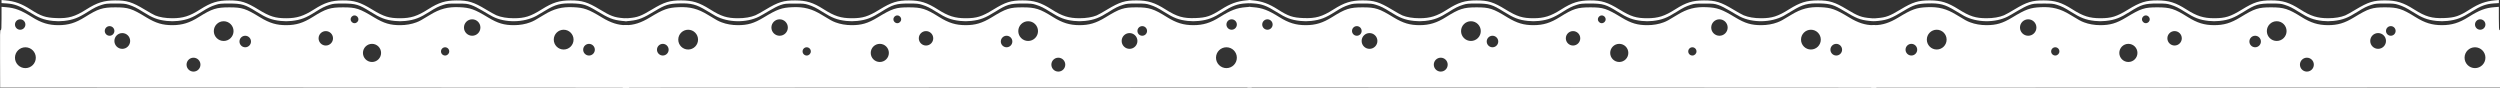
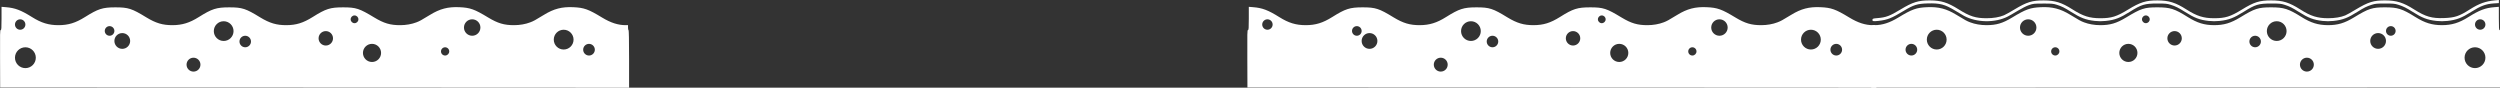
<svg xmlns="http://www.w3.org/2000/svg" id="uuid-cc1fda2b-cc82-4043-99ea-fb89ff562383" data-name="Ebene 1" width="4677" height="164" viewBox="0 0 4677 164">
  <rect x="0" y="0" width="4677" height="164" fill="#333333" stroke="none" />
-   <path d="M2.88,2.88v2.95l9.24.57c14.76.95,24.86,4.67,42.19,15.71,18,11.43,27.91,15.24,44.76,17.05,7.71.76,13.05.76,20.67,0,16.86-1.9,26.67-5.62,44.57-17.05,11.81-7.52,17.52-10.29,26.57-13.14,6.67-2.1,9.33-2.38,24.95-2.38s18.29.29,24.95,2.38c9.05,2.86,14.76,5.62,26.57,13.14,18,11.43,27.81,15.24,44.76,17.05,7.62.76,13.05.76,20.67,0,16.76-1.9,26.57-5.62,44.57-17.05,11.81-7.52,17.43-10.29,26.48-13.14,6.67-2.1,9.43-2.38,25.05-2.38,23.52,0,29.71,1.9,51.05,15.33,18.67,11.71,28.19,15.43,45.14,17.24,7.71.76,13.05.76,20.67,0,16.86-1.9,26.67-5.62,44.57-17.05,11.81-7.52,17.52-10.29,26.57-13.14,6.67-2.1,9.33-2.38,24.95-2.38,23.52,0,29.81,1.9,51.14,15.33,18.57,11.71,28.19,15.43,45.14,17.24,7.62.76,13.05.76,20.67,0,16.76-1.9,26.57-5.62,44.57-17.05,11.81-7.52,17.43-10.29,26.48-13.14,6.76-2.1,9.33-2.38,25.52-2.29,16.86,0,18.48.19,26.19,2.76,4.95,1.62,13.33,5.9,21.43,10.76,7.33,4.48,15.81,9.33,18.86,10.86,23.62,12,58,11.43,81.52-1.33,3.24-1.81,10.86-6.29,16.76-9.9,18.86-11.52,28.67-14.1,51.24-13.43,19.43.57,26.19,2.67,44.67,13.81,23.24,14.1,30.48,16.95,47.33,18.86,10.19,1.14,11.9.76,11.33-2.57-.29-1.62-1.71-2-8.86-2.57-16.19-1.24-23.43-3.9-43.81-16.29-22.67-13.71-33.14-16.95-54.67-16.86-21.24.1-33.14,3.81-53.72,16.67-20.86,13.14-31.91,16.67-52.29,16.67-12.86,0-23.91-1.9-32.67-5.52-3.05-1.33-11.9-6.19-19.52-10.86-22.86-13.81-33.24-17.05-54.86-16.95-21.05.1-33.43,3.9-53.05,16.38-20.57,13.14-32.57,16.95-52.95,16.95s-30.38-3.05-51.81-16.19c-22.29-13.71-33.52-17.24-55.14-17.14-21.14.1-33.71,4-54,16.95-19.62,12.48-32,16.38-52,16.38s-30.38-3.05-51.62-16.1C460.79,3.93,450.79.79,428.88.79s-34,3.9-54.57,16.95c-19.52,12.48-31.91,16.38-52,16.38-12.48,0-23.91-1.9-32-5.24-2.76-1.14-11.52-6-19.43-10.86C247.07,3.74,237.26.69,215.36.79c-20.95.1-33.81,4.1-54,16.95-21.33,13.52-33.14,16.95-55.91,16.1-20.29-.76-28.29-3.43-48.29-16.19C40.12,6.79,27.45,2.21,10.11.69L2.88.02v2.86Z" style="fill: #fff; stroke-width: 0px;" />
  <path d="M1175.85,56.12c-.57,0-.95-2-.95-4.48v-4.57h-4.29c-14.29,0-28-4.38-44.29-14.29-25.52-15.52-33.81-18.48-54-19.33-21.14-.95-36.19,2.95-54.67,14.29-17.05,10.38-19.24,11.62-25.81,14.1-8.57,3.33-19.52,5.24-30,5.24-18.67.1-30.67-3.52-48.48-14.29-25.62-15.52-33.81-18.48-54-19.33-21.14-.95-36.29,2.95-54.76,14.29-17.05,10.38-19.24,11.62-25.71,14.1-8.67,3.33-19.62,5.24-30,5.24-18.67.1-30.76-3.52-48.57-14.29-28-16.95-34.29-19.05-58.48-19.05s-32.19,2.57-57.05,18.19c-17.71,11.05-30.86,15.05-48.95,15.14-18.48.1-31.43-3.81-49.14-14.57-26.95-16.57-33.71-18.76-57.81-18.76s-32.38,2.76-57.05,18.19c-17.24,10.86-31.05,15.05-48.95,15.14-18.57.1-31.43-3.81-49.14-14.57-27.05-16.57-33.81-18.76-57.91-18.76s-32.29,2.76-56.95,18.19c-17.52,10.95-31.14,15.14-49.52,15.14s-32.1-4.19-49.52-15.14C39.16,18.98,28.02,14.79,11.16,13.45l-8.29-.67v21.71c0,18.57-.29,21.62-1.52,21.62C.02,56.12-.17,62.5.11,109.83l.19,53.81,588.29.19,588.29.29v-54c0-35.33-.38-54-1.05-54ZM37.75,36.14c5.38,0,9.75,4.37,9.75,9.75s-4.37,9.75-9.75,9.75-9.75-4.37-9.75-9.75,4.37-9.75,9.75-9.75ZM47.5,127.45c-10.77,0-19.5-8.73-19.5-19.5s8.73-19.5,19.5-19.5,19.5,8.73,19.5,19.5-8.73,19.5-19.5,19.5ZM205,66.89c-4.97,0-9-4.03-9-9s4.03-9,9-9,9,4.03,9,9-4.03,9-9,9ZM228.75,91.39c-8.15,0-14.75-6.6-14.75-14.75s6.6-14.75,14.75-14.75,14.75,6.6,14.75,14.75-6.6,14.75-14.75,14.75ZM362,133.95c-7.18,0-13-5.82-13-13s5.82-13,13-13,13,5.82,13,13-5.82,13-13,13ZM418.45,76.64c-10.19,0-18.45-8.26-18.45-18.45s8.26-18.45,18.45-18.45,18.45,8.26,18.45,18.45-8.26,18.45-18.45,18.45ZM458.78,88.45c-5.95,0-10.78-4.83-10.78-10.78s4.83-10.78,10.78-10.78,10.78,4.83,10.78,10.78-4.83,10.78-10.78,10.78ZM609.5,85.19c-7.46,0-13.5-6.04-13.5-13.5s6.04-13.5,13.5-13.5,13.5,6.04,13.5,13.5-6.04,13.5-13.5,13.5ZM663.25,43.39c-4,0-7.25-3.25-7.25-7.25s3.25-7.25,7.25-7.25,7.25,3.25,7.25,7.25-3.25,7.25-7.25,7.25ZM695.96,115.97c-9.37,0-16.96-7.59-16.96-16.96s7.59-16.96,16.96-16.96,16.96,7.59,16.96,16.96-7.59,16.96-16.96,16.96ZM832.72,103.89c-4.26,0-7.72-3.46-7.72-7.72s3.46-7.72,7.72-7.72,7.72,3.46,7.72,7.72-3.46,7.72-7.72,7.72ZM883.37,66.89c-8.49,0-15.38-6.88-15.38-15.38s6.88-15.38,15.38-15.38,15.38,6.88,15.38,15.38-6.88,15.38-15.38,15.38ZM1054.5,92.64c-10.22,0-18.5-8.28-18.5-18.5s8.28-18.5,18.5-18.5,18.5,8.28,18.5,18.5-8.28,18.5-18.5,18.5ZM1101.91,103.89c-6.03,0-10.91-4.89-10.91-10.91s4.89-10.91,10.91-10.91,10.91,4.89,10.91,10.91-4.89,10.91-10.91,10.91Z" style="fill: #fff; stroke-width: 0px;" />
-   <path d="M2339.02,2.87v2.95s-9.24.57-9.24.57c-14.76.95-24.86,4.67-42.19,15.71-18,11.43-27.91,15.24-44.76,17.05-7.71.76-13.05.76-20.67,0-16.86-1.9-26.67-5.62-44.57-17.05-11.81-7.52-17.52-10.29-26.57-13.14-6.67-2.1-9.33-2.38-24.95-2.38s-18.29.29-24.95,2.38c-9.05,2.86-14.76,5.62-26.57,13.14-18,11.43-27.81,15.24-44.76,17.05-7.62.76-13.05.76-20.67,0-16.76-1.9-26.57-5.62-44.57-17.05-11.81-7.52-17.43-10.29-26.48-13.14-6.67-2.1-9.43-2.38-25.05-2.38-23.52,0-29.71,1.9-51.05,15.33-18.67,11.71-28.19,15.43-45.14,17.24-7.71.76-13.05.76-20.67,0-16.86-1.9-26.67-5.62-44.57-17.05-11.81-7.52-17.52-10.29-26.57-13.14-6.67-2.1-9.33-2.38-24.95-2.38-23.52,0-29.81,1.9-51.14,15.33-18.57,11.71-28.19,15.43-45.14,17.24-7.62.76-13.05.76-20.67,0-16.76-1.9-26.57-5.62-44.57-17.05-11.81-7.52-17.43-10.29-26.48-13.14-6.76-2.1-9.33-2.38-25.52-2.29-16.86,0-18.48.19-26.19,2.76-4.95,1.62-13.33,5.9-21.43,10.76-7.33,4.48-15.81,9.33-18.86,10.86-23.62,12-58,11.43-81.52-1.33-3.24-1.81-10.86-6.29-16.76-9.9-18.86-11.52-28.67-14.1-51.24-13.43-19.43.57-26.19,2.67-44.67,13.81-23.24,14.1-30.48,16.95-47.33,18.86-10.19,1.14-11.9.76-11.33-2.57.29-1.62,1.71-2,8.86-2.57,16.19-1.24,23.43-3.9,43.81-16.29,22.67-13.71,33.14-16.95,54.67-16.86,21.24.1,33.14,3.81,53.72,16.67,20.86,13.14,31.91,16.67,52.29,16.67,12.86,0,23.91-1.9,32.67-5.52,3.05-1.33,11.9-6.19,19.52-10.86,22.86-13.81,33.24-17.05,54.86-16.95,21.05.1,33.43,3.9,53.05,16.38,20.57,13.14,32.57,16.95,52.95,16.95s30.38-3.05,51.81-16.19c22.29-13.71,33.52-17.24,55.14-17.14,21.14.1,33.71,4,54,16.95,19.62,12.48,32,16.38,52,16.38,20.67,0,30.38-3.05,51.62-16.1,22.95-14.1,32.95-17.24,54.86-17.24,21.62,0,34,3.9,54.57,16.95,19.52,12.48,31.91,16.38,52,16.38,12.48,0,23.91-1.9,32-5.24,2.76-1.14,11.52-6,19.43-10.86,23.81-14.29,33.62-17.33,55.52-17.24,20.95.1,33.81,4.1,54,16.95,21.33,13.52,33.14,16.95,55.91,16.1,20.29-.76,28.29-3.43,48.29-16.19,17.05-10.86,29.71-15.43,47.05-16.95l7.24-.67v2.86Z" style="fill: #fff; stroke-width: 0px;" />
-   <path d="M1165,110.11v54s588.29-.29,588.29-.29l588.29-.19.19-53.81c.29-47.33.1-53.71-1.24-53.71-1.24,0-1.52-3.05-1.52-21.62V12.77s-8.29.67-8.29.67c-16.86,1.33-28,5.52-48.67,18.48-17.43,10.95-31.14,15.14-49.52,15.14s-32-4.19-49.52-15.14c-24.67-15.43-33.14-18.19-56.95-18.19-24.1,0-30.86,2.19-57.91,18.76-17.71,10.76-30.57,14.67-49.14,14.57-17.91-.1-31.71-4.29-48.95-15.14-24.67-15.43-33.14-18.19-57.05-18.19-24.1,0-30.86,2.19-57.81,18.76-17.71,10.76-30.67,14.67-49.14,14.57-18.1-.1-31.24-4.1-48.95-15.14-24.86-15.62-33.05-18.19-57.05-18.19s-30.48,2.1-58.48,19.05c-17.81,10.76-29.91,14.38-48.57,14.29-10.38,0-21.33-1.9-30-5.24-6.48-2.48-8.67-3.71-25.71-14.1-18.48-11.33-33.62-15.24-54.76-14.29-20.19.86-28.38,3.81-54,19.33-17.81,10.76-29.81,14.38-48.48,14.29-10.48,0-21.43-1.9-30-5.24-6.57-2.48-8.76-3.71-25.81-14.1-18.48-11.33-33.52-15.24-54.67-14.29-20.19.86-28.48,3.81-54,19.33-16.29,9.9-30,14.29-44.29,14.29h-4.29s0,4.57,0,4.57c0,2.48-.38,4.48-.95,4.48-.67,0-1.05,18.67-1.05,54ZM2313.9,45.88c0,5.38-4.37,9.75-9.75,9.75s-9.75-4.37-9.75-9.75,4.37-9.75,9.75-9.75,9.75,4.37,9.75,9.75ZM2274.9,107.94c0-10.77,8.73-19.5,19.5-19.5,10.77,0,19.5,8.73,19.5,19.5,0,10.77-8.73,19.5-19.5,19.5-10.77,0-19.5-8.73-19.5-19.5ZM2127.9,57.88c0-4.97,4.03-9,9-9s9,4.03,9,9-4.03,9-9,9-9-4.03-9-9ZM2098.4,76.63c0-8.15,6.6-14.75,14.75-14.75s14.75,6.6,14.75,14.75-6.6,14.75-14.75,14.75-14.75-6.6-14.75-14.75ZM1966.9,120.94c0-7.18,5.82-13,13-13s13,5.82,13,13c0,7.18-5.82,13-13,13s-13-5.82-13-13ZM1905,58.18c0-10.19,8.26-18.45,18.45-18.45s18.45,8.26,18.45,18.45c0,10.19-8.26,18.45-18.45,18.45s-18.45-8.26-18.45-18.45ZM1872.33,77.66c0-5.95,4.83-10.78,10.78-10.78s10.78,4.83,10.78,10.78-4.83,10.78-10.78,10.78-10.78-4.83-10.78-10.78ZM1718.9,71.68c0-7.46,6.04-13.5,13.5-13.5s13.5,6.04,13.5,13.5-6.04,13.5-13.5,13.5-13.5-6.04-13.5-13.5ZM1671.4,36.13c0-4,3.25-7.25,7.25-7.25s7.25,3.25,7.25,7.25-3.25,7.25-7.25,7.25-7.25-3.25-7.25-7.25ZM1628.98,99c0-9.37,7.59-16.96,16.96-16.96s16.96,7.59,16.96,16.96-7.59,16.96-16.96,16.96-16.96-7.59-16.96-16.96ZM1501.46,96.16c0-4.26,3.46-7.72,7.72-7.72s7.72,3.46,7.72,7.72-3.46,7.72-7.72,7.72-7.72-3.46-7.72-7.72ZM1443.15,51.5c0-8.49,6.88-15.37,15.38-15.37s15.37,6.88,15.37,15.38c0,8.49-6.88,15.37-15.38,15.37s-15.37-6.88-15.37-15.38ZM1268.9,74.13c0-10.22,8.28-18.5,18.5-18.5s18.5,8.28,18.5,18.5-8.28,18.5-18.5,18.5-18.5-8.28-18.5-18.5ZM1229.07,92.96c0-6.03,4.89-10.91,10.91-10.91s10.91,4.89,10.91,10.91-4.89,10.91-10.91,10.91c-6.03,0-10.91-4.89-10.91-10.91Z" style="fill: #fff; stroke-width: 0px;" />
-   <path d="M2336.23,2.87v2.95l9.24.57c14.76.95,24.86,4.67,42.19,15.71,18,11.43,27.91,15.24,44.76,17.05,7.71.76,13.05.76,20.67,0,16.86-1.9,26.67-5.62,44.57-17.05,11.81-7.52,17.52-10.29,26.57-13.14,6.67-2.1,9.33-2.38,24.95-2.38s18.29.29,24.95,2.38c9.05,2.86,14.76,5.62,26.57,13.14,18,11.43,27.81,15.24,44.76,17.05,7.62.76,13.05.76,20.67,0,16.76-1.9,26.57-5.62,44.57-17.05,11.81-7.52,17.43-10.29,26.48-13.14,6.67-2.1,9.43-2.38,25.05-2.38,23.52,0,29.71,1.9,51.05,15.33,18.67,11.71,28.19,15.43,45.14,17.24,7.71.76,13.05.76,20.67,0,16.86-1.9,26.67-5.62,44.57-17.05,11.81-7.52,17.52-10.29,26.57-13.14,6.67-2.1,9.33-2.38,24.95-2.38,23.52,0,29.81,1.9,51.14,15.33,18.57,11.71,28.19,15.43,45.14,17.24,7.62.76,13.05.76,20.67,0,16.76-1.9,26.57-5.62,44.57-17.05,11.81-7.52,17.43-10.29,26.48-13.14,6.76-2.1,9.33-2.38,25.52-2.29,16.86,0,18.48.19,26.19,2.76,4.95,1.62,13.33,5.9,21.43,10.76,7.33,4.48,15.81,9.33,18.86,10.86,23.62,12,58,11.43,81.52-1.33,3.24-1.81,10.86-6.29,16.76-9.9,18.86-11.52,28.67-14.1,51.24-13.43,19.43.57,26.19,2.67,44.67,13.81,23.24,14.1,30.48,16.95,47.33,18.86,10.19,1.14,11.9.76,11.33-2.57-.29-1.62-1.71-2-8.86-2.57-16.19-1.24-23.43-3.9-43.81-16.29-22.67-13.71-33.14-16.95-54.67-16.86-21.24.1-33.14,3.81-53.72,16.67-20.86,13.14-31.91,16.67-52.29,16.67-12.86,0-23.91-1.9-32.67-5.52-3.05-1.33-11.9-6.19-19.52-10.86-22.86-13.81-33.24-17.05-54.86-16.95-21.05.1-33.43,3.9-53.05,16.38-20.57,13.14-32.57,16.95-52.95,16.95s-30.38-3.05-51.81-16.19c-22.29-13.71-33.52-17.24-55.14-17.14-21.14.1-33.71,4-54,16.95-19.62,12.48-32,16.38-52,16.38s-30.38-3.05-51.62-16.1c-22.95-14.1-32.95-17.24-54.86-17.24s-34,3.9-54.57,16.95c-19.52,12.48-31.91,16.38-52,16.38-12.48,0-23.91-1.9-32-5.24-2.76-1.14-11.52-6-19.43-10.86-23.81-14.29-33.62-17.33-55.52-17.24-20.95.1-33.81,4.1-54,16.95-21.33,13.52-33.14,16.95-55.91,16.1-20.29-.76-28.29-3.43-48.29-16.19-17.05-10.86-29.71-15.43-47.05-16.95l-7.24-.67v2.86Z" style="fill: #fff; stroke-width: 0px;" />
  <path d="M3509.2,56.11c-.57,0-.95-2-.95-4.48v-4.57h-4.29c-14.29,0-28-4.38-44.29-14.29-25.52-15.52-33.81-18.48-54-19.33-21.14-.95-36.19,2.95-54.67,14.29-17.05,10.38-19.24,11.62-25.81,14.1-8.57,3.33-19.52,5.24-30,5.24-18.67.1-30.67-3.52-48.48-14.29-25.62-15.52-33.81-18.48-54-19.33-21.14-.95-36.29,2.95-54.76,14.29-17.05,10.38-19.24,11.62-25.71,14.1-8.67,3.33-19.62,5.24-30,5.24-18.67.1-30.76-3.52-48.57-14.29-28-16.95-34.29-19.05-58.48-19.05s-32.19,2.57-57.05,18.19c-17.71,11.05-30.86,15.05-48.95,15.14-18.48.1-31.43-3.81-49.14-14.57-26.95-16.57-33.71-18.76-57.81-18.76s-32.38,2.76-57.05,18.19c-17.24,10.86-31.05,15.05-48.95,15.14-18.57.1-31.43-3.81-49.14-14.57-27.05-16.57-33.81-18.76-57.91-18.76s-32.29,2.76-56.95,18.19c-17.52,10.95-31.14,15.14-49.52,15.14s-32.1-4.19-49.52-15.14c-20.67-12.95-31.81-17.14-48.67-18.48l-8.29-.67v21.71c0,18.57-.29,21.62-1.52,21.62-1.33,0-1.52,6.38-1.24,53.71l.19,53.81,588.29.19,588.29.29v-54c0-35.33-.38-54-1.05-54ZM2371.1,36.13c5.38,0,9.75,4.37,9.75,9.75s-4.37,9.75-9.75,9.75-9.75-4.37-9.75-9.75,4.37-9.75,9.75-9.75ZM2538.35,66.88c-4.97,0-9-4.03-9-9s4.03-9,9-9,9,4.03,9,9-4.03,9-9,9ZM2562.1,91.38c-8.15,0-14.75-6.6-14.75-14.75s6.6-14.75,14.75-14.75,14.75,6.6,14.75,14.75-6.6,14.75-14.75,14.75ZM2695.35,133.94c-7.18,0-13-5.82-13-13s5.82-13,13-13,13,5.82,13,13-5.82,13-13,13ZM2751.8,76.63c-10.19,0-18.45-8.26-18.45-18.45s8.26-18.45,18.45-18.45,18.45,8.26,18.45,18.45-8.26,18.45-18.45,18.45ZM2792.14,88.44c-5.95,0-10.78-4.83-10.78-10.78s4.83-10.78,10.78-10.78,10.78,4.83,10.78,10.78-4.83,10.78-10.78,10.78ZM2942.85,85.18c-7.46,0-13.5-6.04-13.5-13.5s6.04-13.5,13.5-13.5,13.5,6.04,13.5,13.5-6.04,13.5-13.5,13.5ZM2996.6,43.38c-4,0-7.25-3.25-7.25-7.25s3.25-7.25,7.25-7.25,7.25,3.25,7.25,7.25-3.25,7.25-7.25,7.25ZM3029.31,115.96c-9.37,0-16.96-7.59-16.96-16.96s7.59-16.96,16.96-16.96,16.96,7.59,16.96,16.96-7.59,16.96-16.96,16.96ZM3166.07,103.88c-4.26,0-7.72-3.46-7.72-7.72s3.46-7.72,7.72-7.72,7.72,3.46,7.72,7.72-3.46,7.72-7.72,7.72ZM3216.73,66.88c-8.49,0-15.38-6.88-15.38-15.38s6.88-15.38,15.38-15.38,15.38,6.88,15.38,15.38-6.88,15.38-15.38,15.38ZM3387.85,92.63c-10.22,0-18.5-8.28-18.5-18.5s8.28-18.5,18.5-18.5,18.5,8.28,18.5,18.5-8.28,18.5-18.5,18.5ZM3435.27,103.88c-6.03,0-10.91-4.89-10.91-10.91s4.89-10.91,10.91-10.91,10.91,4.89,10.91,10.91-4.89,10.91-10.91,10.91Z" style="fill: #fff; stroke-width: 0px;" />
  <path d="M4674.84,2.86v2.95s-9.24.57-9.24.57c-14.76.95-24.86,4.67-42.19,15.71-18,11.43-27.91,15.24-44.76,17.05-7.71.76-13.05.76-20.67,0-16.86-1.9-26.67-5.62-44.57-17.05-11.81-7.52-17.52-10.29-26.57-13.14-6.67-2.1-9.33-2.38-24.95-2.38s-18.29.29-24.95,2.38c-9.05,2.86-14.76,5.62-26.57,13.14-18,11.43-27.81,15.24-44.76,17.05-7.62.76-13.05.76-20.67,0-16.76-1.9-26.57-5.62-44.57-17.05-11.81-7.52-17.43-10.29-26.48-13.14-6.67-2.1-9.43-2.38-25.05-2.38-23.52,0-29.71,1.9-51.05,15.33-18.67,11.71-28.19,15.43-45.14,17.24-7.71.76-13.05.76-20.67,0-16.86-1.9-26.67-5.62-44.57-17.05-11.81-7.52-17.52-10.29-26.57-13.14-6.67-2.1-9.33-2.38-24.95-2.38-23.52,0-29.81,1.9-51.14,15.33-18.57,11.71-28.19,15.43-45.14,17.24-7.62.76-13.05.76-20.67,0-16.76-1.9-26.57-5.62-44.57-17.05-11.81-7.52-17.43-10.29-26.48-13.14-6.76-2.1-9.33-2.38-25.52-2.29-16.86,0-18.48.19-26.19,2.76-4.95,1.62-13.33,5.9-21.43,10.76-7.33,4.48-15.81,9.33-18.86,10.86-23.62,12-58,11.43-81.52-1.33-3.24-1.81-10.86-6.29-16.76-9.9-18.86-11.52-28.67-14.1-51.24-13.43-19.43.57-26.19,2.67-44.67,13.81-23.24,14.1-30.48,16.95-47.33,18.86-10.19,1.14-11.9.76-11.33-2.57.29-1.62,1.71-2,8.86-2.57,16.19-1.24,23.43-3.9,43.81-16.29,22.67-13.71,33.14-16.95,54.67-16.86,21.24.1,33.14,3.81,53.72,16.67,20.86,13.14,31.91,16.67,52.29,16.67,12.86,0,23.91-1.9,32.67-5.52,3.05-1.33,11.9-6.19,19.52-10.86,22.86-13.81,33.24-17.05,54.86-16.95,21.05.1,33.43,3.9,53.05,16.38,20.57,13.14,32.57,16.95,52.95,16.95,20.67,0,30.38-3.05,51.81-16.19,22.29-13.71,33.52-17.24,55.14-17.14,21.14.1,33.71,4,54,16.95,19.62,12.48,32,16.38,52,16.38,20.67,0,30.38-3.05,51.62-16.1,22.95-14.1,32.95-17.24,54.86-17.24s34,3.9,54.57,16.95c19.52,12.48,31.91,16.38,52,16.38,12.48,0,23.91-1.9,32-5.24,2.76-1.14,11.52-6,19.43-10.86,23.81-14.29,33.62-17.33,55.52-17.24,20.95.1,33.81,4.1,54,16.95,21.33,13.52,33.14,16.95,55.91,16.1,20.29-.76,28.29-3.43,48.29-16.19,17.05-10.86,29.71-15.43,47.05-16.95l7.24-.67v2.86Z" style="fill: #fff; stroke-width: 0px;" />
-   <path d="M3500.82,110.1v54s588.29-.29,588.29-.29l588.29-.19.19-53.81c.29-47.33.1-53.71-1.24-53.71-1.24,0-1.52-3.05-1.52-21.62V12.76s-8.29.67-8.29.67c-16.86,1.33-28,5.52-48.67,18.48-17.43,10.95-31.14,15.14-49.52,15.14-18.38,0-32-4.19-49.52-15.14-24.67-15.43-33.14-18.19-56.95-18.19s-30.86,2.19-57.91,18.76c-17.71,10.76-30.57,14.67-49.14,14.57-17.91-.1-31.71-4.29-48.95-15.14-24.67-15.43-33.14-18.19-57.05-18.19s-30.86,2.19-57.81,18.76c-17.71,10.76-30.67,14.67-49.14,14.57-18.1-.1-31.24-4.1-48.95-15.14-24.86-15.62-33.05-18.19-57.05-18.19-24.19,0-30.48,2.1-58.48,19.05-17.81,10.76-29.91,14.38-48.57,14.29-10.38,0-21.33-1.9-30-5.24-6.48-2.48-8.67-3.71-25.71-14.1-18.48-11.33-33.62-15.24-54.76-14.29-20.19.86-28.38,3.81-54,19.33-17.81,10.76-29.81,14.38-48.48,14.29-10.48,0-21.43-1.9-30-5.24-6.57-2.48-8.76-3.71-25.81-14.1-18.48-11.33-33.52-15.24-54.67-14.29-20.19.86-28.48,3.81-54,19.33-16.29,9.9-30,14.29-44.29,14.29h-4.29s0,4.57,0,4.57c0,2.48-.38,4.48-.95,4.48-.67,0-1.05,18.67-1.05,54ZM4649.72,45.86c0,5.38-4.37,9.75-9.75,9.75s-9.75-4.37-9.75-9.75,4.37-9.75,9.75-9.75,9.75,4.37,9.75,9.75ZM4610.72,107.93c0-10.77,8.73-19.5,19.5-19.5s19.5,8.73,19.5,19.5c0,10.77-8.73,19.5-19.5,19.5s-19.5-8.73-19.5-19.5ZM4463.72,57.86c0-4.97,4.03-9,9-9s9,4.03,9,9-4.03,9-9,9-9-4.03-9-9ZM4434.22,76.61c0-8.15,6.6-14.75,14.75-14.75s14.75,6.6,14.75,14.75-6.6,14.75-14.75,14.75-14.75-6.6-14.75-14.75ZM4302.72,120.93c0-7.18,5.82-13,13-13,7.18,0,13,5.82,13,13,0,7.18-5.82,13-13,13-7.18,0-13-5.82-13-13ZM4240.82,58.16c0-10.19,8.26-18.45,18.45-18.45s18.45,8.26,18.45,18.45c0,10.19-8.26,18.45-18.45,18.45s-18.45-8.26-18.45-18.45ZM4208.15,77.65c0-5.95,4.83-10.78,10.78-10.78s10.78,4.83,10.78,10.78-4.83,10.78-10.78,10.78c-5.95,0-10.78-4.83-10.78-10.78ZM4054.72,71.66c0-7.46,6.04-13.5,13.5-13.5s13.5,6.04,13.5,13.5-6.04,13.5-13.5,13.5-13.5-6.04-13.5-13.5ZM4007.22,36.11c0-4,3.25-7.25,7.25-7.25s7.25,3.25,7.25,7.25-3.25,7.25-7.25,7.25-7.25-3.25-7.25-7.25ZM3964.8,98.99c0-9.37,7.59-16.96,16.96-16.96s16.96,7.59,16.96,16.96-7.59,16.96-16.96,16.96c-9.37,0-16.96-7.59-16.96-16.96ZM3837.28,96.15c0-4.26,3.46-7.72,7.72-7.72s7.72,3.46,7.72,7.72-3.46,7.72-7.72,7.72-7.72-3.46-7.72-7.72ZM3778.97,51.49c0-8.49,6.88-15.37,15.38-15.37s15.37,6.88,15.37,15.38c0,8.49-6.88,15.37-15.38,15.37s-15.37-6.88-15.37-15.38ZM3604.72,74.11c0-10.22,8.28-18.5,18.5-18.5s18.5,8.28,18.5,18.5-8.28,18.5-18.5,18.5-18.5-8.28-18.5-18.5ZM3564.89,92.95c0-6.03,4.89-10.91,10.91-10.91s10.91,4.89,10.91,10.91-4.89,10.91-10.91,10.91c-6.03,0-10.91-4.89-10.91-10.91Z" style="fill: #fff; stroke-width: 0px;" />
+   <path d="M3500.82,110.1v54s588.29-.29,588.29-.29l588.29-.19.19-53.81c.29-47.33.1-53.71-1.24-53.71-1.24,0-1.52-3.05-1.52-21.62V12.76s-8.29.67-8.29.67c-16.86,1.33-28,5.52-48.67,18.48-17.43,10.95-31.14,15.14-49.52,15.14-18.38,0-32-4.19-49.52-15.14-24.67-15.43-33.14-18.19-56.95-18.19s-30.86,2.19-57.91,18.76c-17.71,10.76-30.57,14.67-49.14,14.57-17.91-.1-31.71-4.29-48.95-15.14-24.67-15.43-33.14-18.19-57.05-18.19s-30.86,2.19-57.81,18.76c-17.71,10.76-30.67,14.67-49.14,14.57-18.1-.1-31.24-4.1-48.95-15.14-24.86-15.62-33.05-18.19-57.05-18.19-24.19,0-30.48,2.1-58.48,19.05-17.81,10.76-29.91,14.38-48.57,14.29-10.38,0-21.33-1.9-30-5.24-6.48-2.48-8.67-3.71-25.71-14.1-18.48-11.33-33.62-15.24-54.76-14.29-20.19.86-28.38,3.81-54,19.33-17.81,10.76-29.81,14.38-48.48,14.29-10.48,0-21.43-1.9-30-5.24-6.57-2.48-8.76-3.71-25.81-14.1-18.48-11.33-33.52-15.24-54.67-14.29-20.19.86-28.48,3.81-54,19.33-16.29,9.9-30,14.29-44.29,14.29h-4.29c0,2.48-.38,4.48-.95,4.48-.67,0-1.05,18.67-1.05,54ZM4649.72,45.86c0,5.38-4.37,9.75-9.75,9.75s-9.75-4.37-9.75-9.75,4.37-9.75,9.75-9.75,9.75,4.37,9.75,9.75ZM4610.72,107.93c0-10.77,8.73-19.5,19.5-19.5s19.5,8.73,19.5,19.5c0,10.77-8.73,19.5-19.5,19.5s-19.5-8.73-19.5-19.5ZM4463.72,57.86c0-4.97,4.03-9,9-9s9,4.03,9,9-4.03,9-9,9-9-4.03-9-9ZM4434.22,76.61c0-8.15,6.6-14.75,14.75-14.75s14.75,6.6,14.75,14.75-6.6,14.75-14.75,14.75-14.75-6.6-14.75-14.75ZM4302.72,120.93c0-7.18,5.82-13,13-13,7.18,0,13,5.82,13,13,0,7.18-5.82,13-13,13-7.18,0-13-5.82-13-13ZM4240.82,58.16c0-10.19,8.26-18.45,18.45-18.45s18.45,8.26,18.45,18.45c0,10.19-8.26,18.45-18.45,18.45s-18.45-8.26-18.45-18.45ZM4208.15,77.65c0-5.95,4.83-10.78,10.78-10.78s10.78,4.83,10.78,10.78-4.83,10.78-10.78,10.78c-5.95,0-10.78-4.83-10.78-10.78ZM4054.72,71.66c0-7.46,6.04-13.5,13.5-13.5s13.5,6.04,13.5,13.5-6.04,13.5-13.5,13.5-13.5-6.04-13.5-13.5ZM4007.22,36.11c0-4,3.25-7.25,7.25-7.25s7.25,3.25,7.25,7.25-3.25,7.25-7.25,7.25-7.25-3.25-7.25-7.25ZM3964.8,98.99c0-9.37,7.59-16.96,16.96-16.96s16.96,7.59,16.96,16.96-7.59,16.96-16.96,16.96c-9.37,0-16.96-7.59-16.96-16.96ZM3837.28,96.15c0-4.26,3.46-7.72,7.72-7.72s7.72,3.46,7.72,7.72-3.46,7.72-7.72,7.72-7.72-3.46-7.72-7.72ZM3778.97,51.49c0-8.49,6.88-15.37,15.38-15.37s15.37,6.88,15.37,15.38c0,8.49-6.88,15.37-15.38,15.37s-15.37-6.88-15.37-15.38ZM3604.72,74.11c0-10.22,8.28-18.5,18.5-18.5s18.5,8.28,18.5,18.5-8.28,18.5-18.5,18.5-18.5-8.28-18.5-18.5ZM3564.89,92.95c0-6.03,4.89-10.91,10.91-10.91s10.91,4.89,10.91,10.91-4.89,10.91-10.91,10.91c-6.03,0-10.91-4.89-10.91-10.91Z" style="fill: #fff; stroke-width: 0px;" />
</svg>